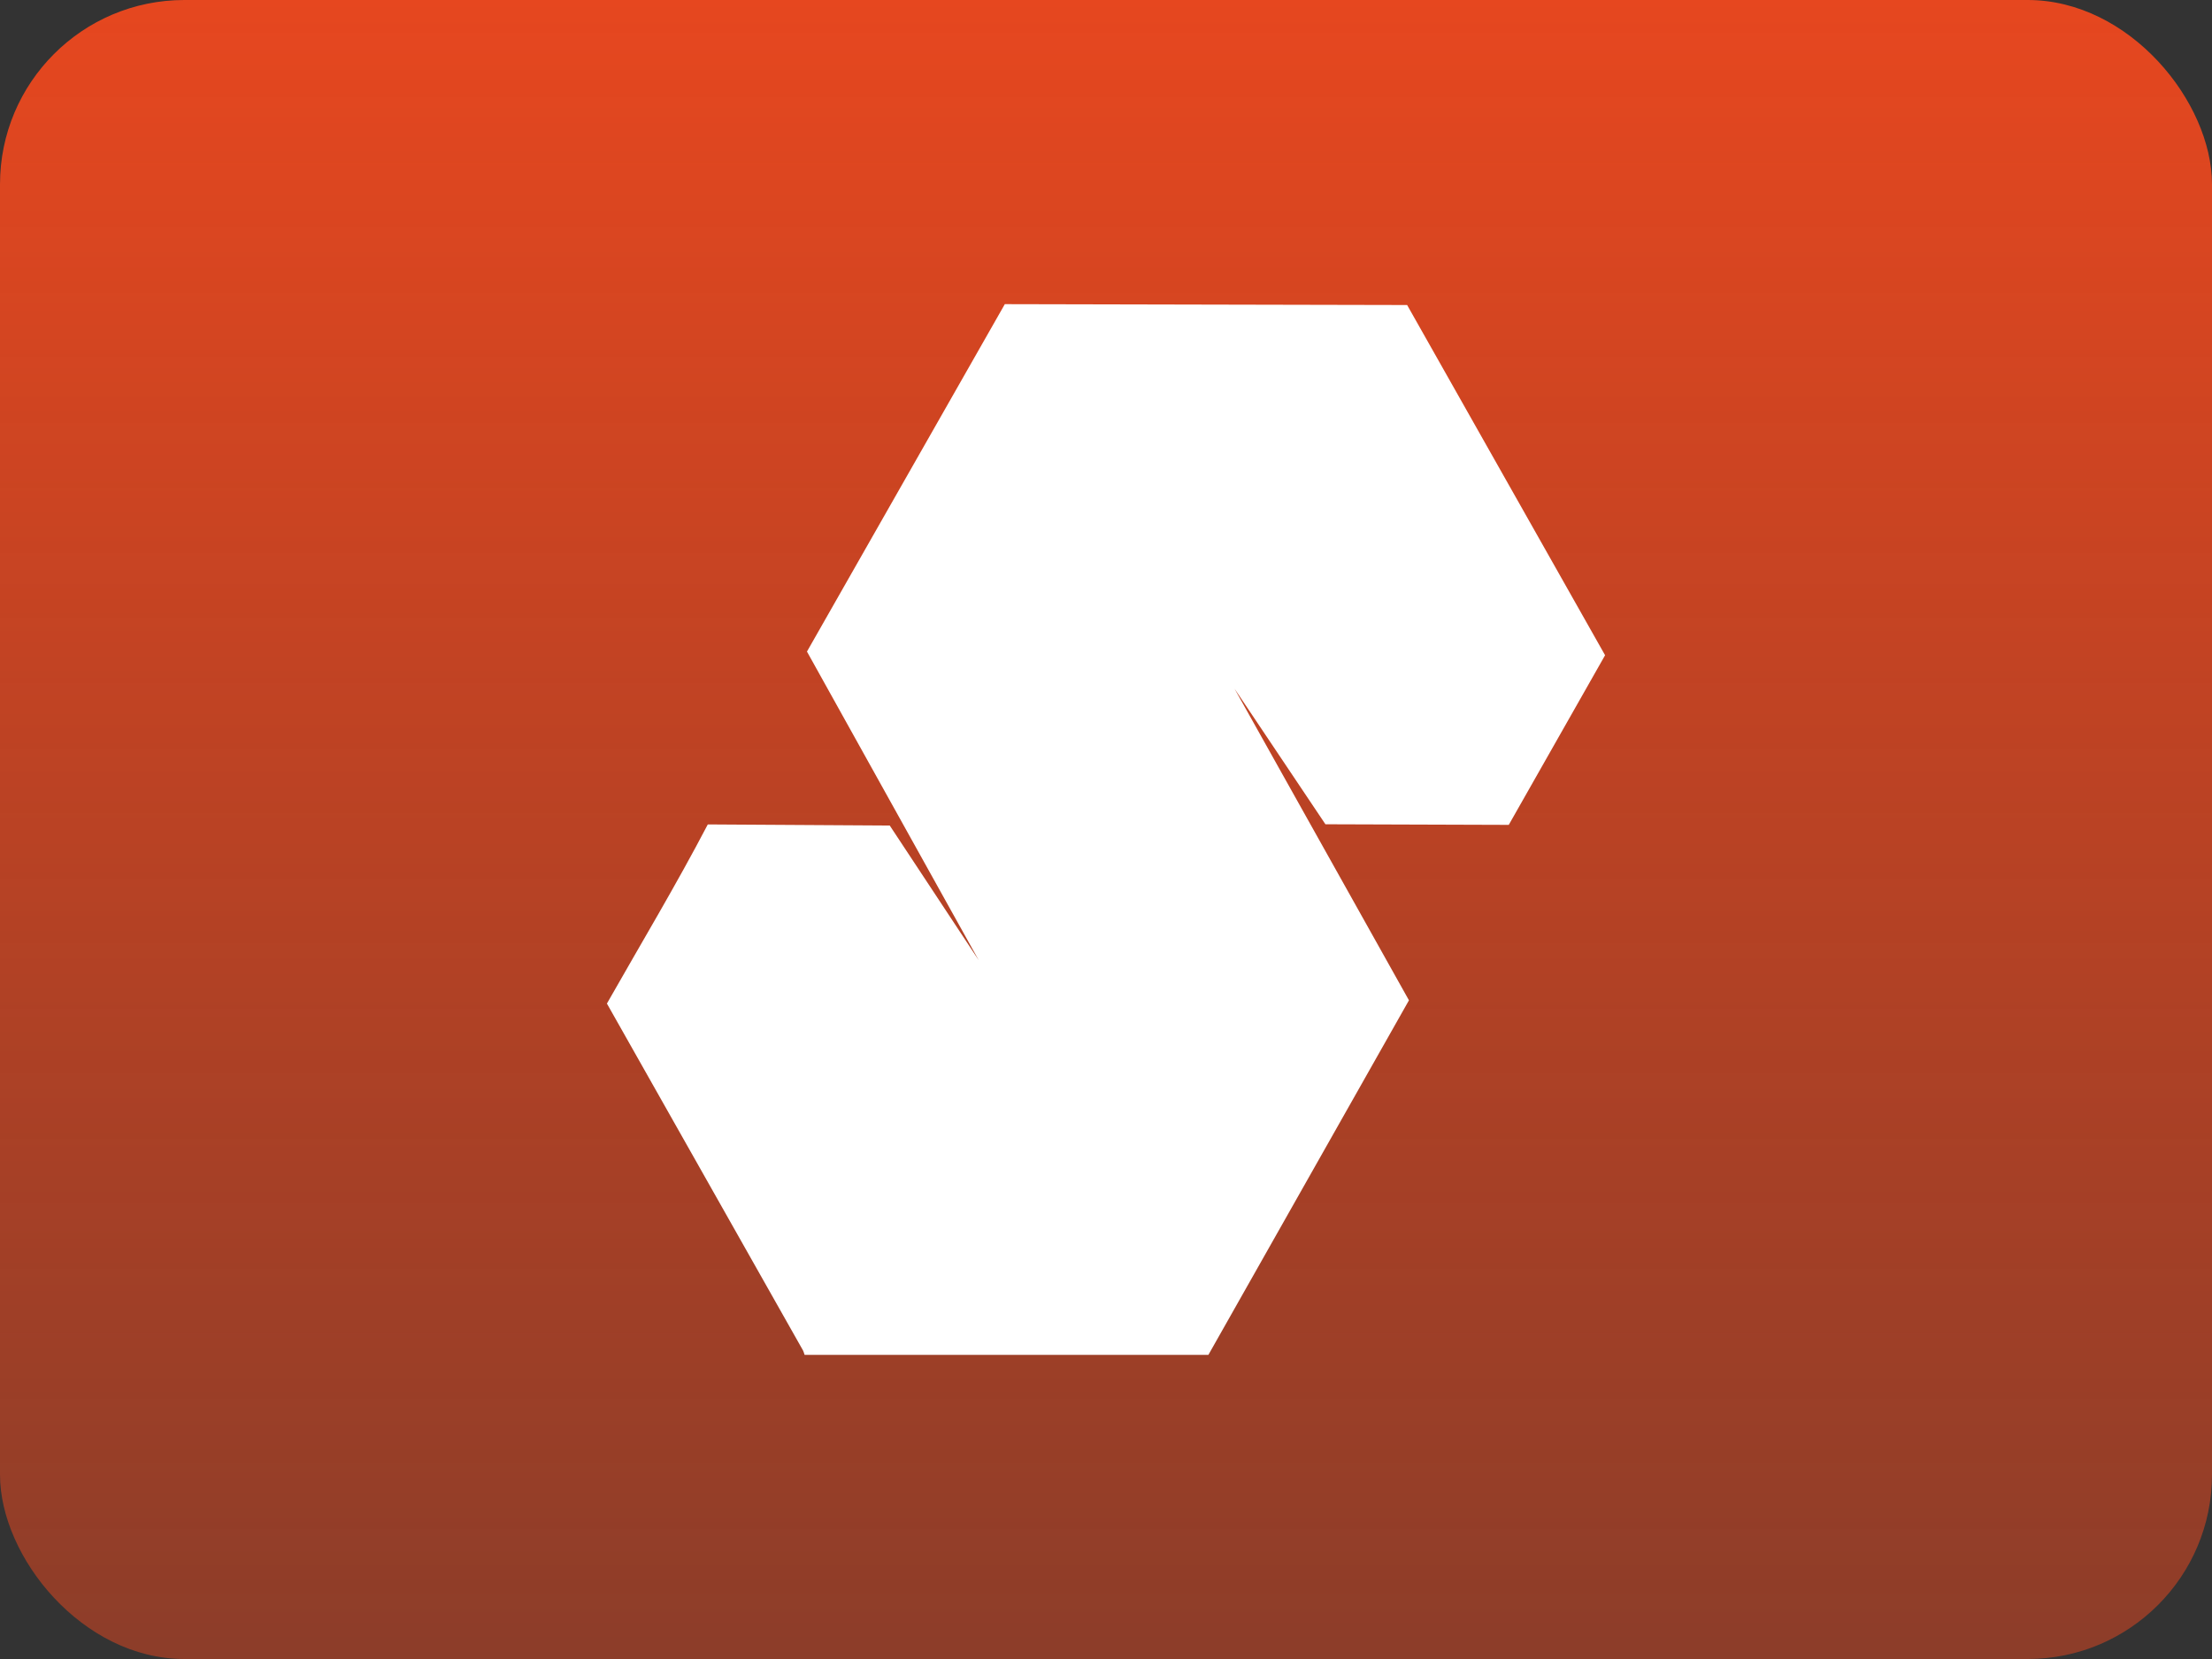
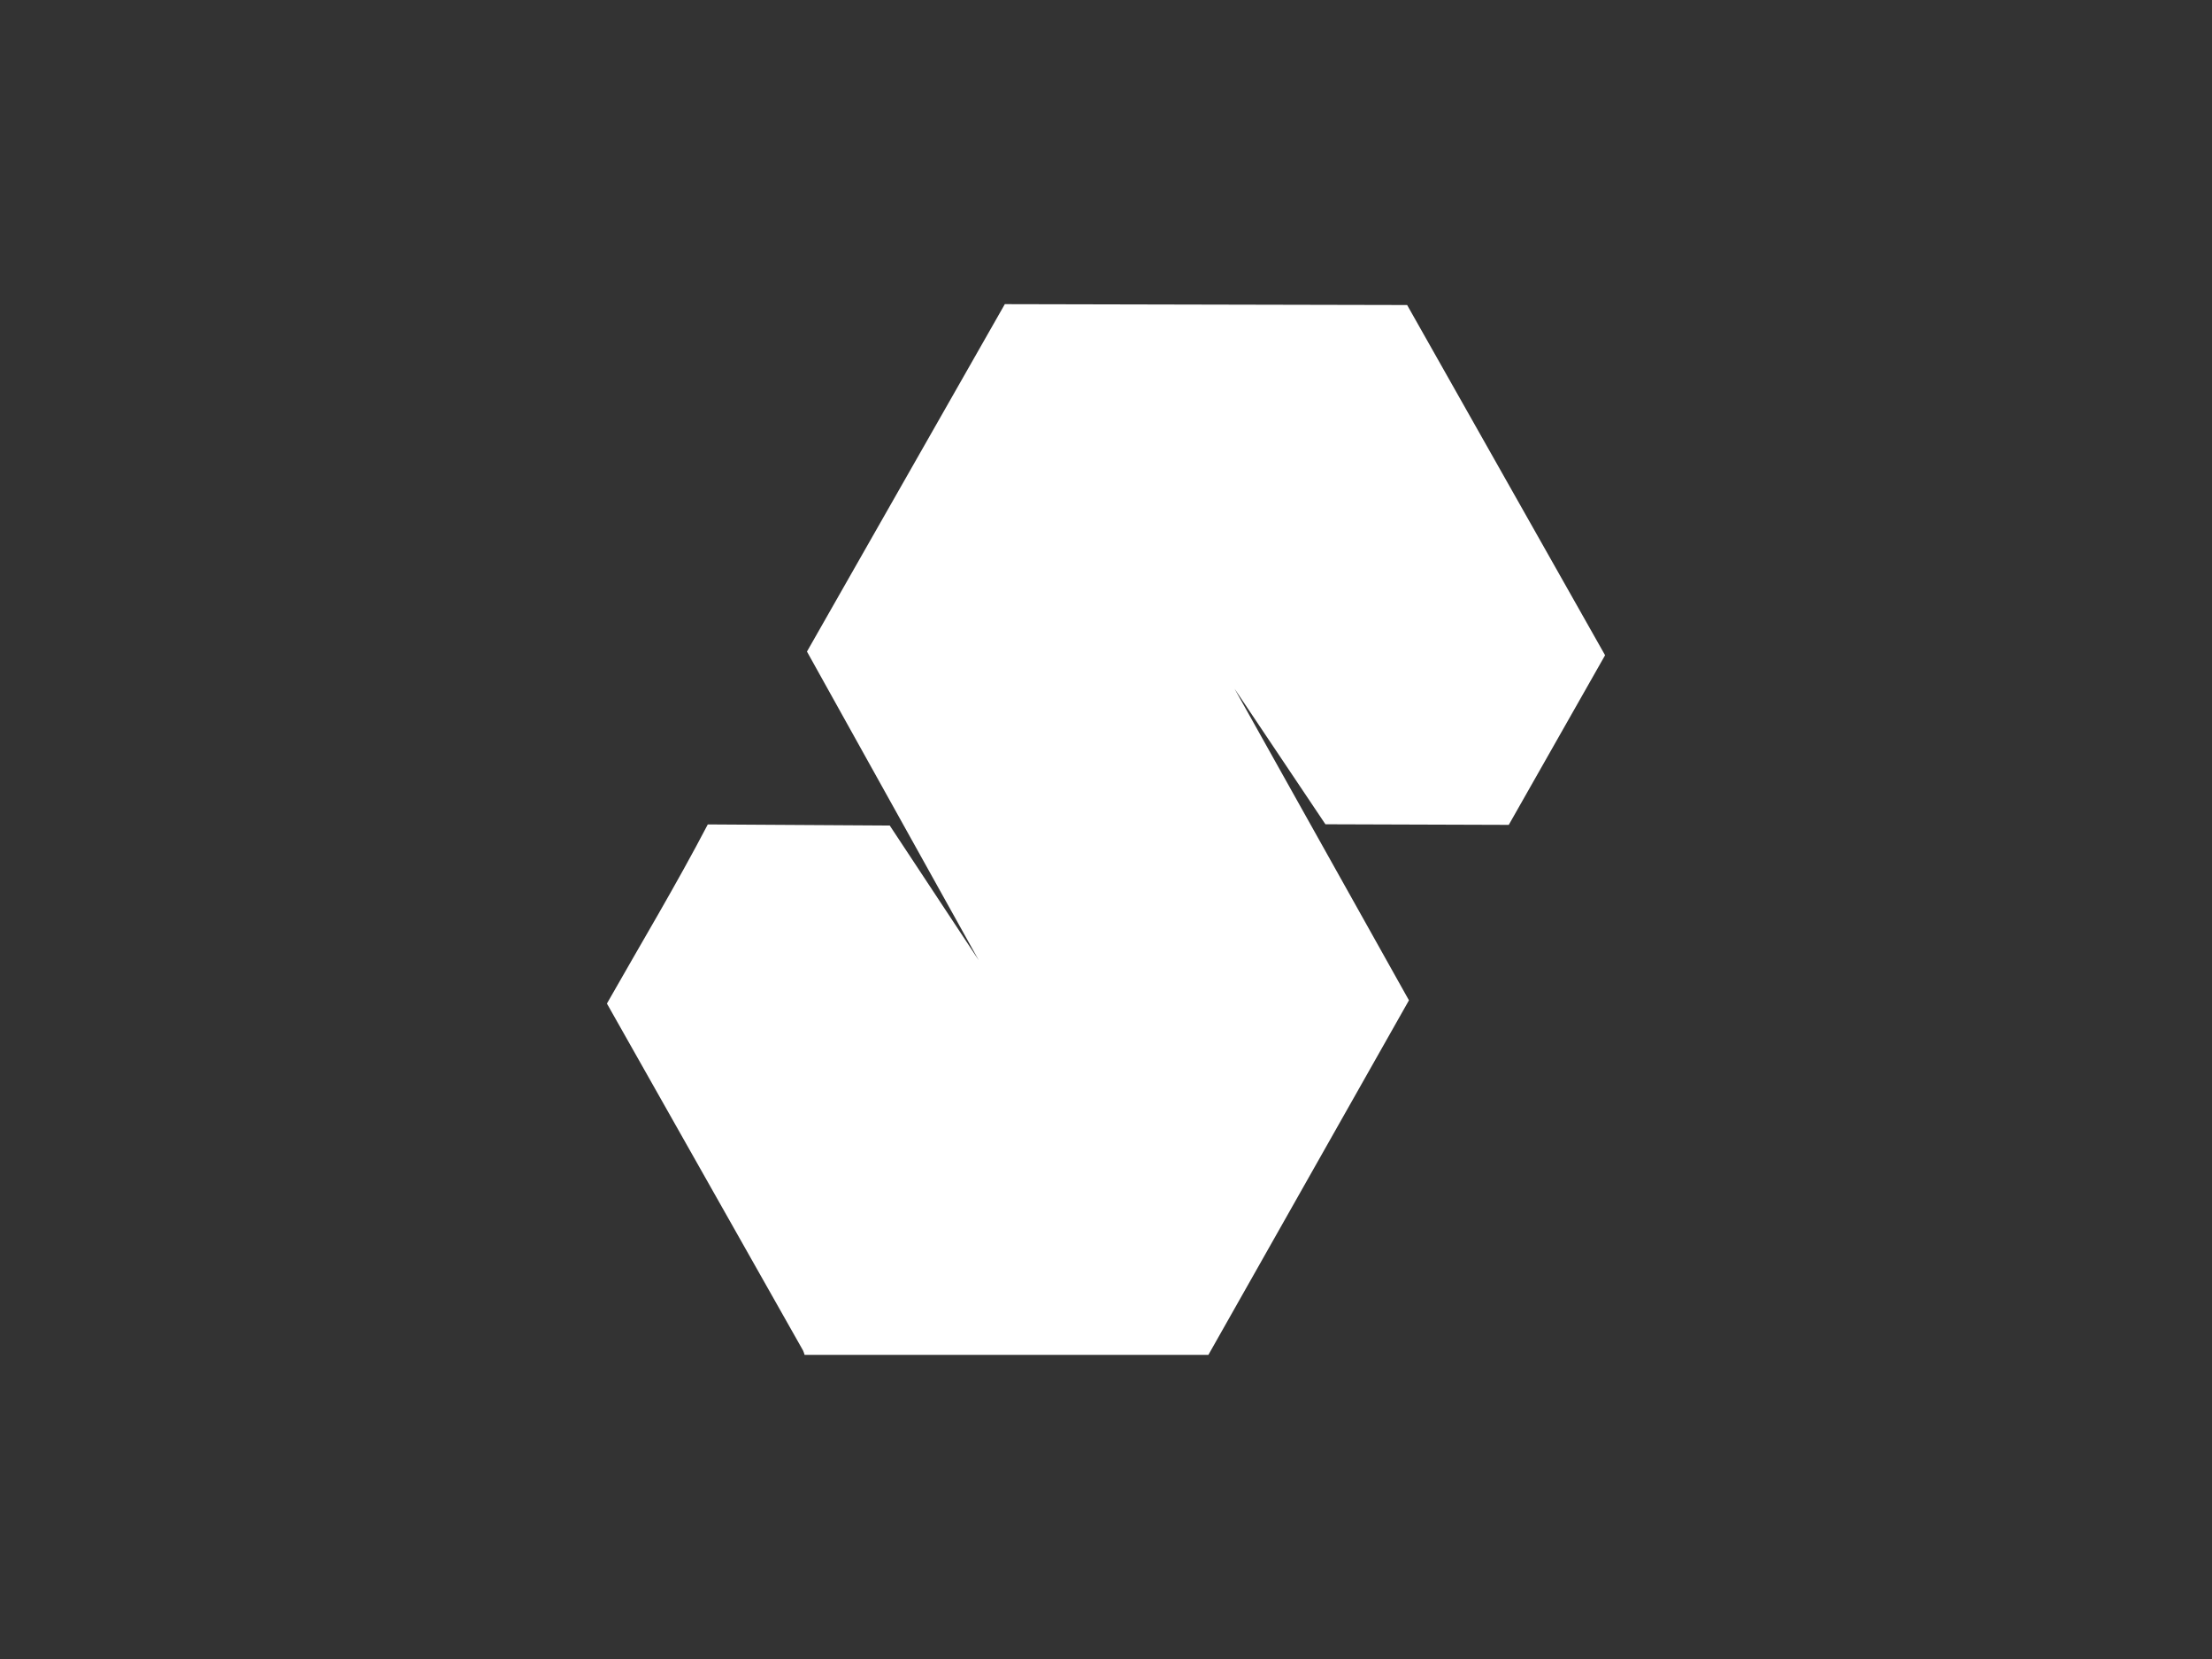
<svg xmlns="http://www.w3.org/2000/svg" width="96" height="72" viewBox="0 0 96 72" fill="none">
  <rect x="0" y="0" width="96" height="72" fill="#333333" stroke="none" />
-   <rect width="96" height="72" rx="8" fill="url(#paint0_linear_361_5189)" />
  <path fill-rule="evenodd" clip-rule="evenodd" d="M26.34 43.554L34.851 58.61C34.878 58.672 34.901 58.735 34.919 58.8H52.444L61.148 43.413L53.579 29.891L57.523 35.773L65.48 35.799L69.66 28.437L61.069 13.238L43.609 13.2L35.022 28.278L42.474 41.67L38.615 35.828L30.718 35.78C29.352 38.395 27.799 40.984 26.34 43.554Z" fill="white" />
  <defs>
    <linearGradient id="paint0_linear_361_5189" x1="48" y1="72" x2="48" y2="0" gradientUnits="userSpaceOnUse">
      <stop stop-color="#E6471F" stop-opacity="0.5" />
      <stop offset="1" stop-color="#E6471F" />
    </linearGradient>
  </defs>
</svg>